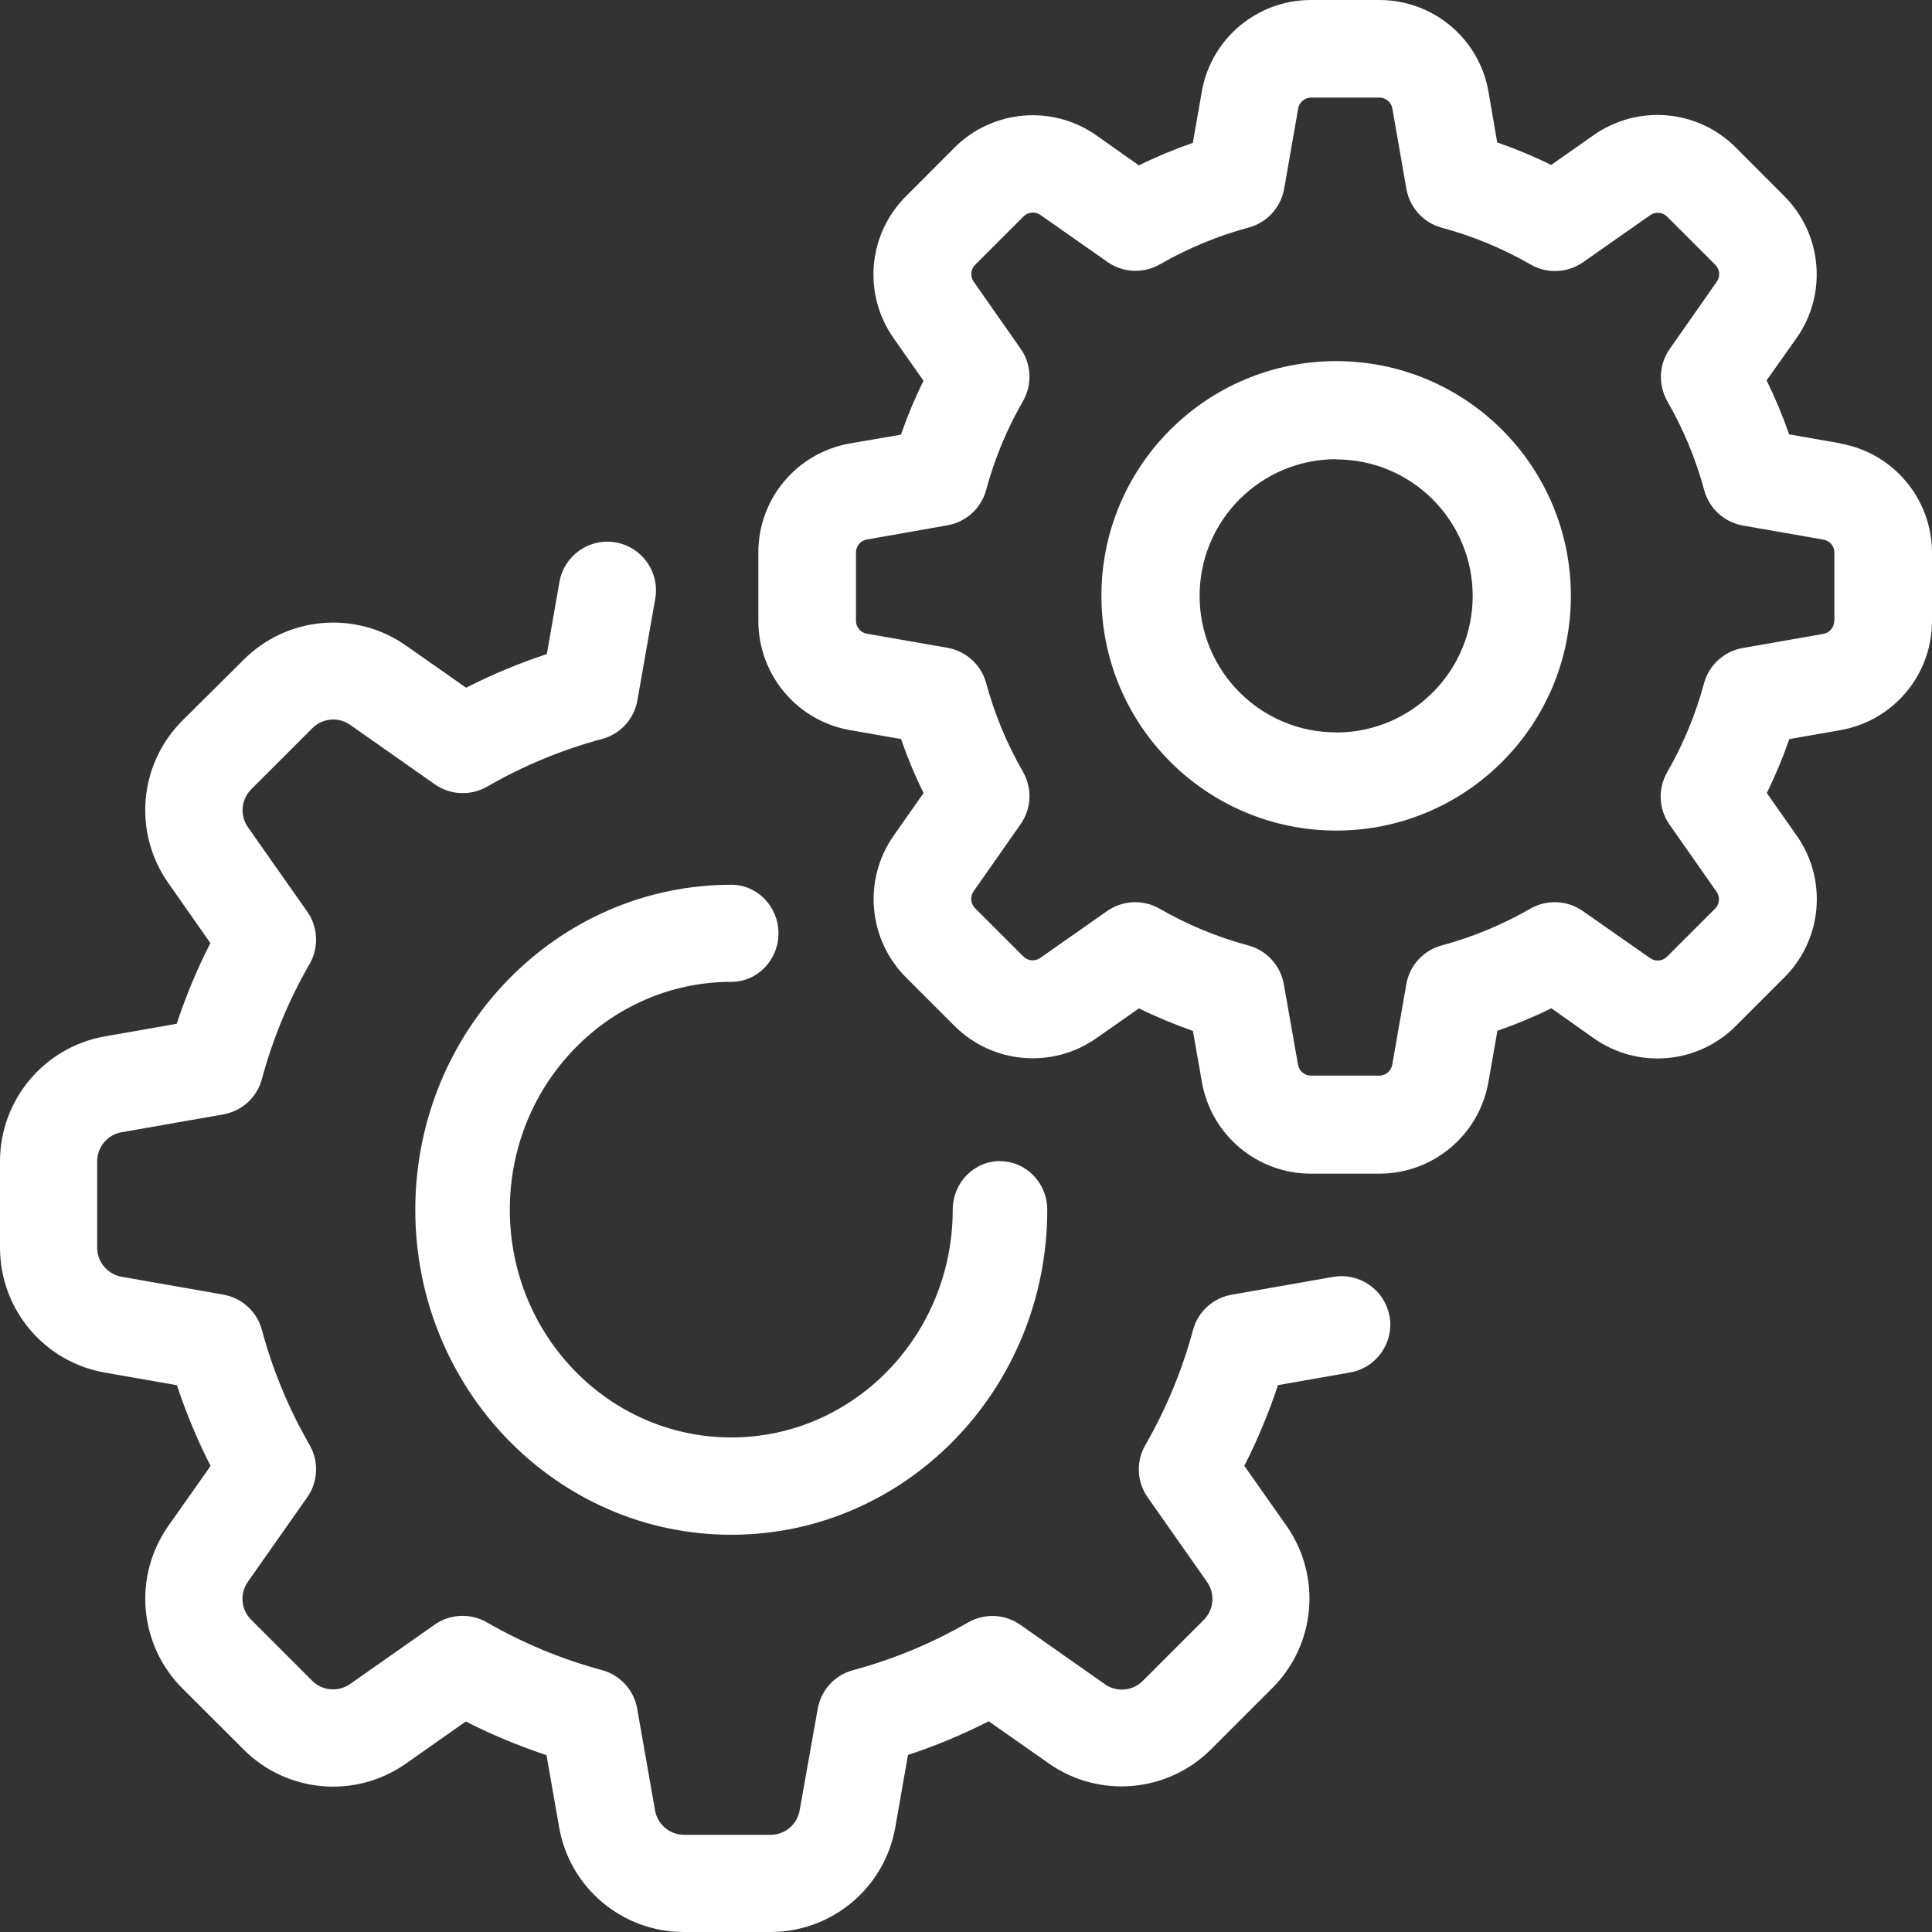
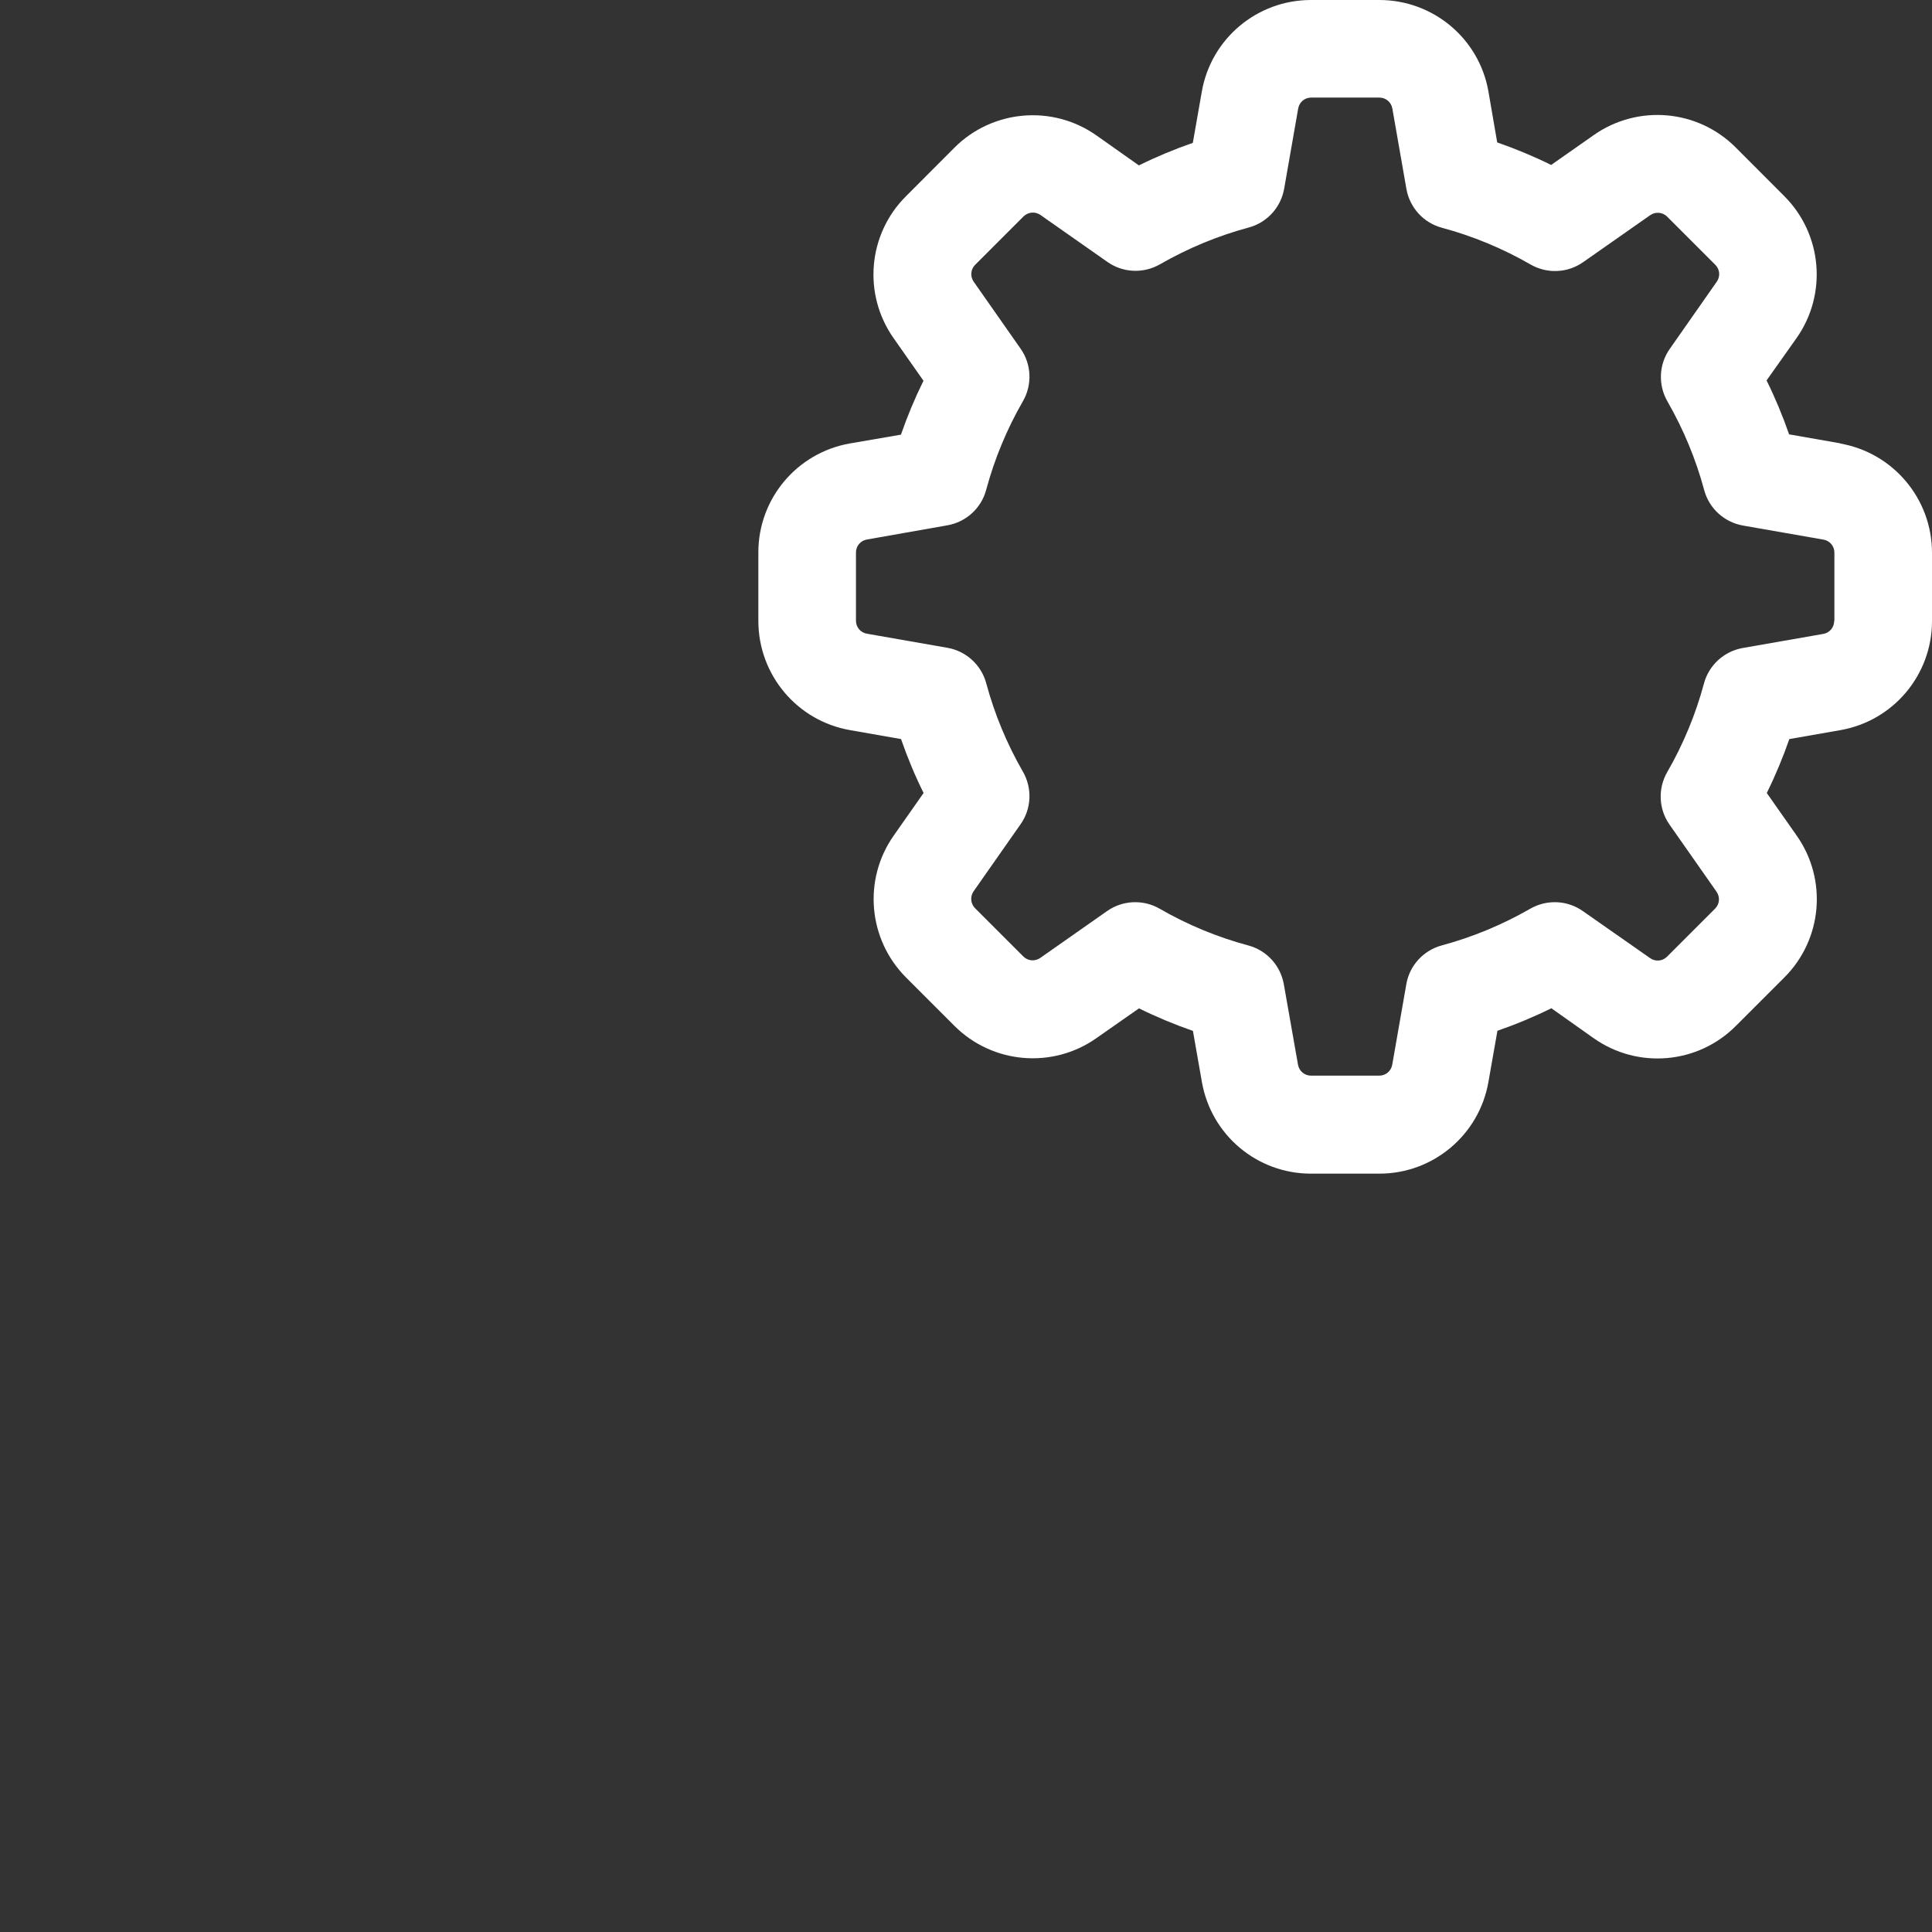
<svg xmlns="http://www.w3.org/2000/svg" width="107" height="107" viewBox="0 0 107 107" fill="none">
  <rect x="0" y="0" width="107" height="107" fill="#333333" stroke="none" />
-   <path d="M55.38 64.305C53.932 64.305 52.765 65.511 52.765 66.994C52.765 73.961 47.273 79.61 40.5 79.61C33.727 79.61 28.235 73.961 28.235 66.994C28.235 60.027 33.727 54.378 40.5 54.378C41.947 54.378 43.114 53.172 43.114 51.689C43.114 50.206 41.942 49 40.5 49C30.837 49.006 23.006 57.062 23 67C23 76.939 30.837 85 40.5 85C50.163 85 58 76.939 58 67C58 65.511 56.827 64.311 55.386 64.311L55.38 64.305Z" fill="white" />
-   <path d="M76.954 72.906C76.695 71.441 75.302 70.465 73.837 70.718L68.208 71.706C67.179 71.888 66.344 72.647 66.073 73.659C65.473 75.888 64.585 78.029 63.433 80.029C62.909 80.935 62.956 82.071 63.562 82.929L66.85 87.612C67.308 88.265 67.232 89.153 66.667 89.718L63.291 93.094C62.727 93.659 61.839 93.735 61.192 93.276L56.51 89.988C55.651 89.382 54.522 89.335 53.61 89.859C51.611 91.012 49.47 91.9 47.241 92.5C46.229 92.771 45.47 93.606 45.288 94.635L44.288 100.259C44.153 101.047 43.471 101.618 42.671 101.618H37.895C37.095 101.618 36.413 101.047 36.277 100.259L35.289 94.629C35.107 93.6 34.348 92.765 33.337 92.494C31.108 91.894 28.967 91.006 26.967 89.853C26.061 89.329 24.926 89.376 24.067 89.982L19.392 93.265C18.739 93.724 17.851 93.647 17.286 93.082L13.91 89.706C13.345 89.141 13.269 88.253 13.727 87.606L17.015 82.924C17.621 82.065 17.668 80.935 17.145 80.024C15.992 78.024 15.104 75.882 14.504 73.653C14.233 72.641 13.398 71.882 12.369 71.7L6.74 70.712C5.958 70.576 5.382 69.894 5.382 69.1V64.324C5.382 63.524 5.952 62.841 6.74 62.706L12.369 61.718C13.398 61.535 14.233 60.777 14.504 59.765C15.104 57.535 15.992 55.388 17.145 53.388C17.668 52.483 17.621 51.347 17.015 50.488L13.733 45.818C13.275 45.165 13.351 44.277 13.916 43.712L17.298 40.33C17.862 39.765 18.75 39.688 19.397 40.147L24.079 43.435C24.938 44.041 26.067 44.088 26.979 43.565C28.978 42.412 31.119 41.524 33.348 40.924C34.36 40.653 35.119 39.818 35.301 38.788L36.289 33.159C36.548 31.694 35.566 30.3 34.101 30.041C32.637 29.783 31.243 30.765 30.984 32.23L30.284 36.224C28.749 36.73 27.255 37.353 25.814 38.088L22.491 35.759C19.703 33.794 15.904 34.124 13.492 36.541L10.104 39.906C7.687 42.318 7.358 46.112 9.322 48.906L11.651 52.23C10.916 53.671 10.293 55.165 9.787 56.7L5.793 57.4C2.441 58 0 60.918 0 64.324V69.1C0 72.512 2.447 75.43 5.805 76.018L9.799 76.718C10.305 78.253 10.928 79.747 11.663 81.188L9.322 84.512C7.358 87.306 7.693 91.1 10.104 93.512L13.486 96.888C15.898 99.306 19.691 99.635 22.485 97.671L25.797 95.341C27.238 96.076 28.731 96.694 30.267 97.206L30.966 101.2C31.555 104.565 34.478 107.012 37.895 107H42.671C46.082 107 48.999 104.553 49.587 101.188L50.287 97.194C51.822 96.688 53.316 96.065 54.757 95.329L58.08 97.659C60.868 99.624 64.668 99.288 67.079 96.876L70.461 93.494C72.878 91.082 73.208 87.288 71.243 84.494L68.914 81.182C69.649 79.741 70.267 78.247 70.779 76.712L74.772 76.012C76.237 75.753 77.213 74.359 76.96 72.894L76.954 72.906Z" fill="white" />
  <path d="M101.919 24.552L99.086 24.056C98.731 23.033 98.317 22.039 97.838 21.069L99.5 18.722C101.215 16.285 100.925 12.962 98.814 10.857L96.134 8.172C94.028 6.055 90.704 5.766 88.261 7.486L85.907 9.136C84.937 8.657 83.943 8.243 82.92 7.888L82.435 5.074C81.926 2.135 79.371 0 76.39 0H72.604C69.623 0 67.068 2.141 66.559 5.08L66.062 7.912C65.039 8.267 64.045 8.681 63.075 9.16L60.721 7.498C58.284 5.783 54.96 6.073 52.854 8.184L50.181 10.863C48.063 12.968 47.773 16.291 49.494 18.734L51.145 21.087C50.666 22.057 50.251 23.05 49.897 24.073L47.075 24.558C44.135 25.073 41.994 27.621 42 30.602V34.386C42 37.367 44.135 39.921 47.075 40.436L49.903 40.932C50.257 41.956 50.671 42.949 51.151 43.919L49.5 46.272C47.785 48.709 48.075 52.026 50.181 54.137L52.854 56.81C54.96 58.921 58.284 59.211 60.721 57.496L63.081 55.846C64.051 56.325 65.045 56.739 66.068 57.094L66.565 59.926C67.08 62.865 69.629 65.006 72.61 65H76.396C79.377 65 81.926 62.853 82.435 59.914L82.932 57.088C83.955 56.733 84.949 56.319 85.919 55.84L88.267 57.502C90.71 59.223 94.034 58.933 96.14 56.816L98.82 54.137C100.931 52.032 101.221 48.715 99.506 46.278L97.85 43.919C98.329 42.949 98.743 41.956 99.098 40.932L101.931 40.436C104.865 39.921 107 37.373 107 34.398V30.614C107 27.633 104.859 25.079 101.919 24.564V24.552ZM101.582 34.392C101.582 34.747 101.328 35.049 100.979 35.108L96.519 35.888C95.484 36.072 94.644 36.834 94.371 37.852C93.91 39.566 93.224 41.222 92.337 42.76C91.81 43.67 91.858 44.812 92.467 45.675L95.069 49.389C95.27 49.678 95.241 50.069 94.987 50.323L92.313 52.996C92.059 53.238 91.674 53.268 91.384 53.061L87.664 50.459C86.8 49.85 85.665 49.803 84.748 50.329C83.204 51.216 81.554 51.902 79.838 52.363C78.827 52.641 78.064 53.475 77.886 54.51L77.106 58.968C77.046 59.317 76.745 59.572 76.39 59.572H72.604C72.249 59.572 71.948 59.317 71.888 58.968L71.102 54.51C70.918 53.475 70.155 52.635 69.138 52.363C67.417 51.902 65.766 51.216 64.229 50.329C63.318 49.803 62.176 49.85 61.312 50.459L57.61 53.055C57.32 53.256 56.929 53.226 56.675 52.972L54.002 50.299C53.753 50.051 53.718 49.655 53.919 49.365L56.521 45.651C57.131 44.788 57.178 43.653 56.651 42.736C55.764 41.199 55.078 39.543 54.617 37.828C54.339 36.817 53.499 36.054 52.47 35.877L48.01 35.096C47.661 35.037 47.406 34.735 47.406 34.38V30.596C47.406 30.241 47.661 29.939 48.01 29.88L52.47 29.094C53.505 28.911 54.345 28.148 54.617 27.131C55.078 25.416 55.764 23.76 56.651 22.223C57.178 21.312 57.131 20.171 56.521 19.307L53.925 15.6C53.724 15.31 53.753 14.919 54.008 14.665L56.687 11.986C56.935 11.738 57.332 11.703 57.621 11.904L61.33 14.505C62.194 15.115 63.33 15.162 64.246 14.636C65.79 13.749 67.44 13.063 69.156 12.601C70.173 12.329 70.936 11.49 71.12 10.455L71.9 5.996C71.965 5.653 72.261 5.405 72.61 5.405H76.396C76.751 5.405 77.052 5.659 77.112 6.008L77.892 10.467C78.076 11.502 78.839 12.341 79.856 12.613C81.571 13.075 83.228 13.761 84.766 14.648C85.676 15.174 86.818 15.127 87.682 14.517L91.396 11.915C91.686 11.714 92.076 11.744 92.331 11.998L95.01 14.677C95.253 14.925 95.282 15.316 95.081 15.6L92.479 19.319C91.869 20.182 91.822 21.318 92.349 22.234C93.236 23.778 93.922 25.428 94.383 27.142C94.655 28.16 95.495 28.922 96.53 29.106L100.99 29.886C101.339 29.945 101.594 30.247 101.594 30.602V34.386L101.582 34.392Z" fill="white" />
-   <path d="M74 20C66.819 20 61 25.819 61 33C61.006 40.175 66.825 45.994 74 46C81.181 46 87 40.181 87 33C87 25.819 81.181 20 74 20ZM74 40.562C69.823 40.562 66.438 37.177 66.438 33C66.438 28.823 69.823 25.432 74 25.432V25.444C78.177 25.444 81.562 28.829 81.562 33.006C81.562 37.183 78.177 40.568 74 40.568V40.562Z" fill="white" />
</svg>